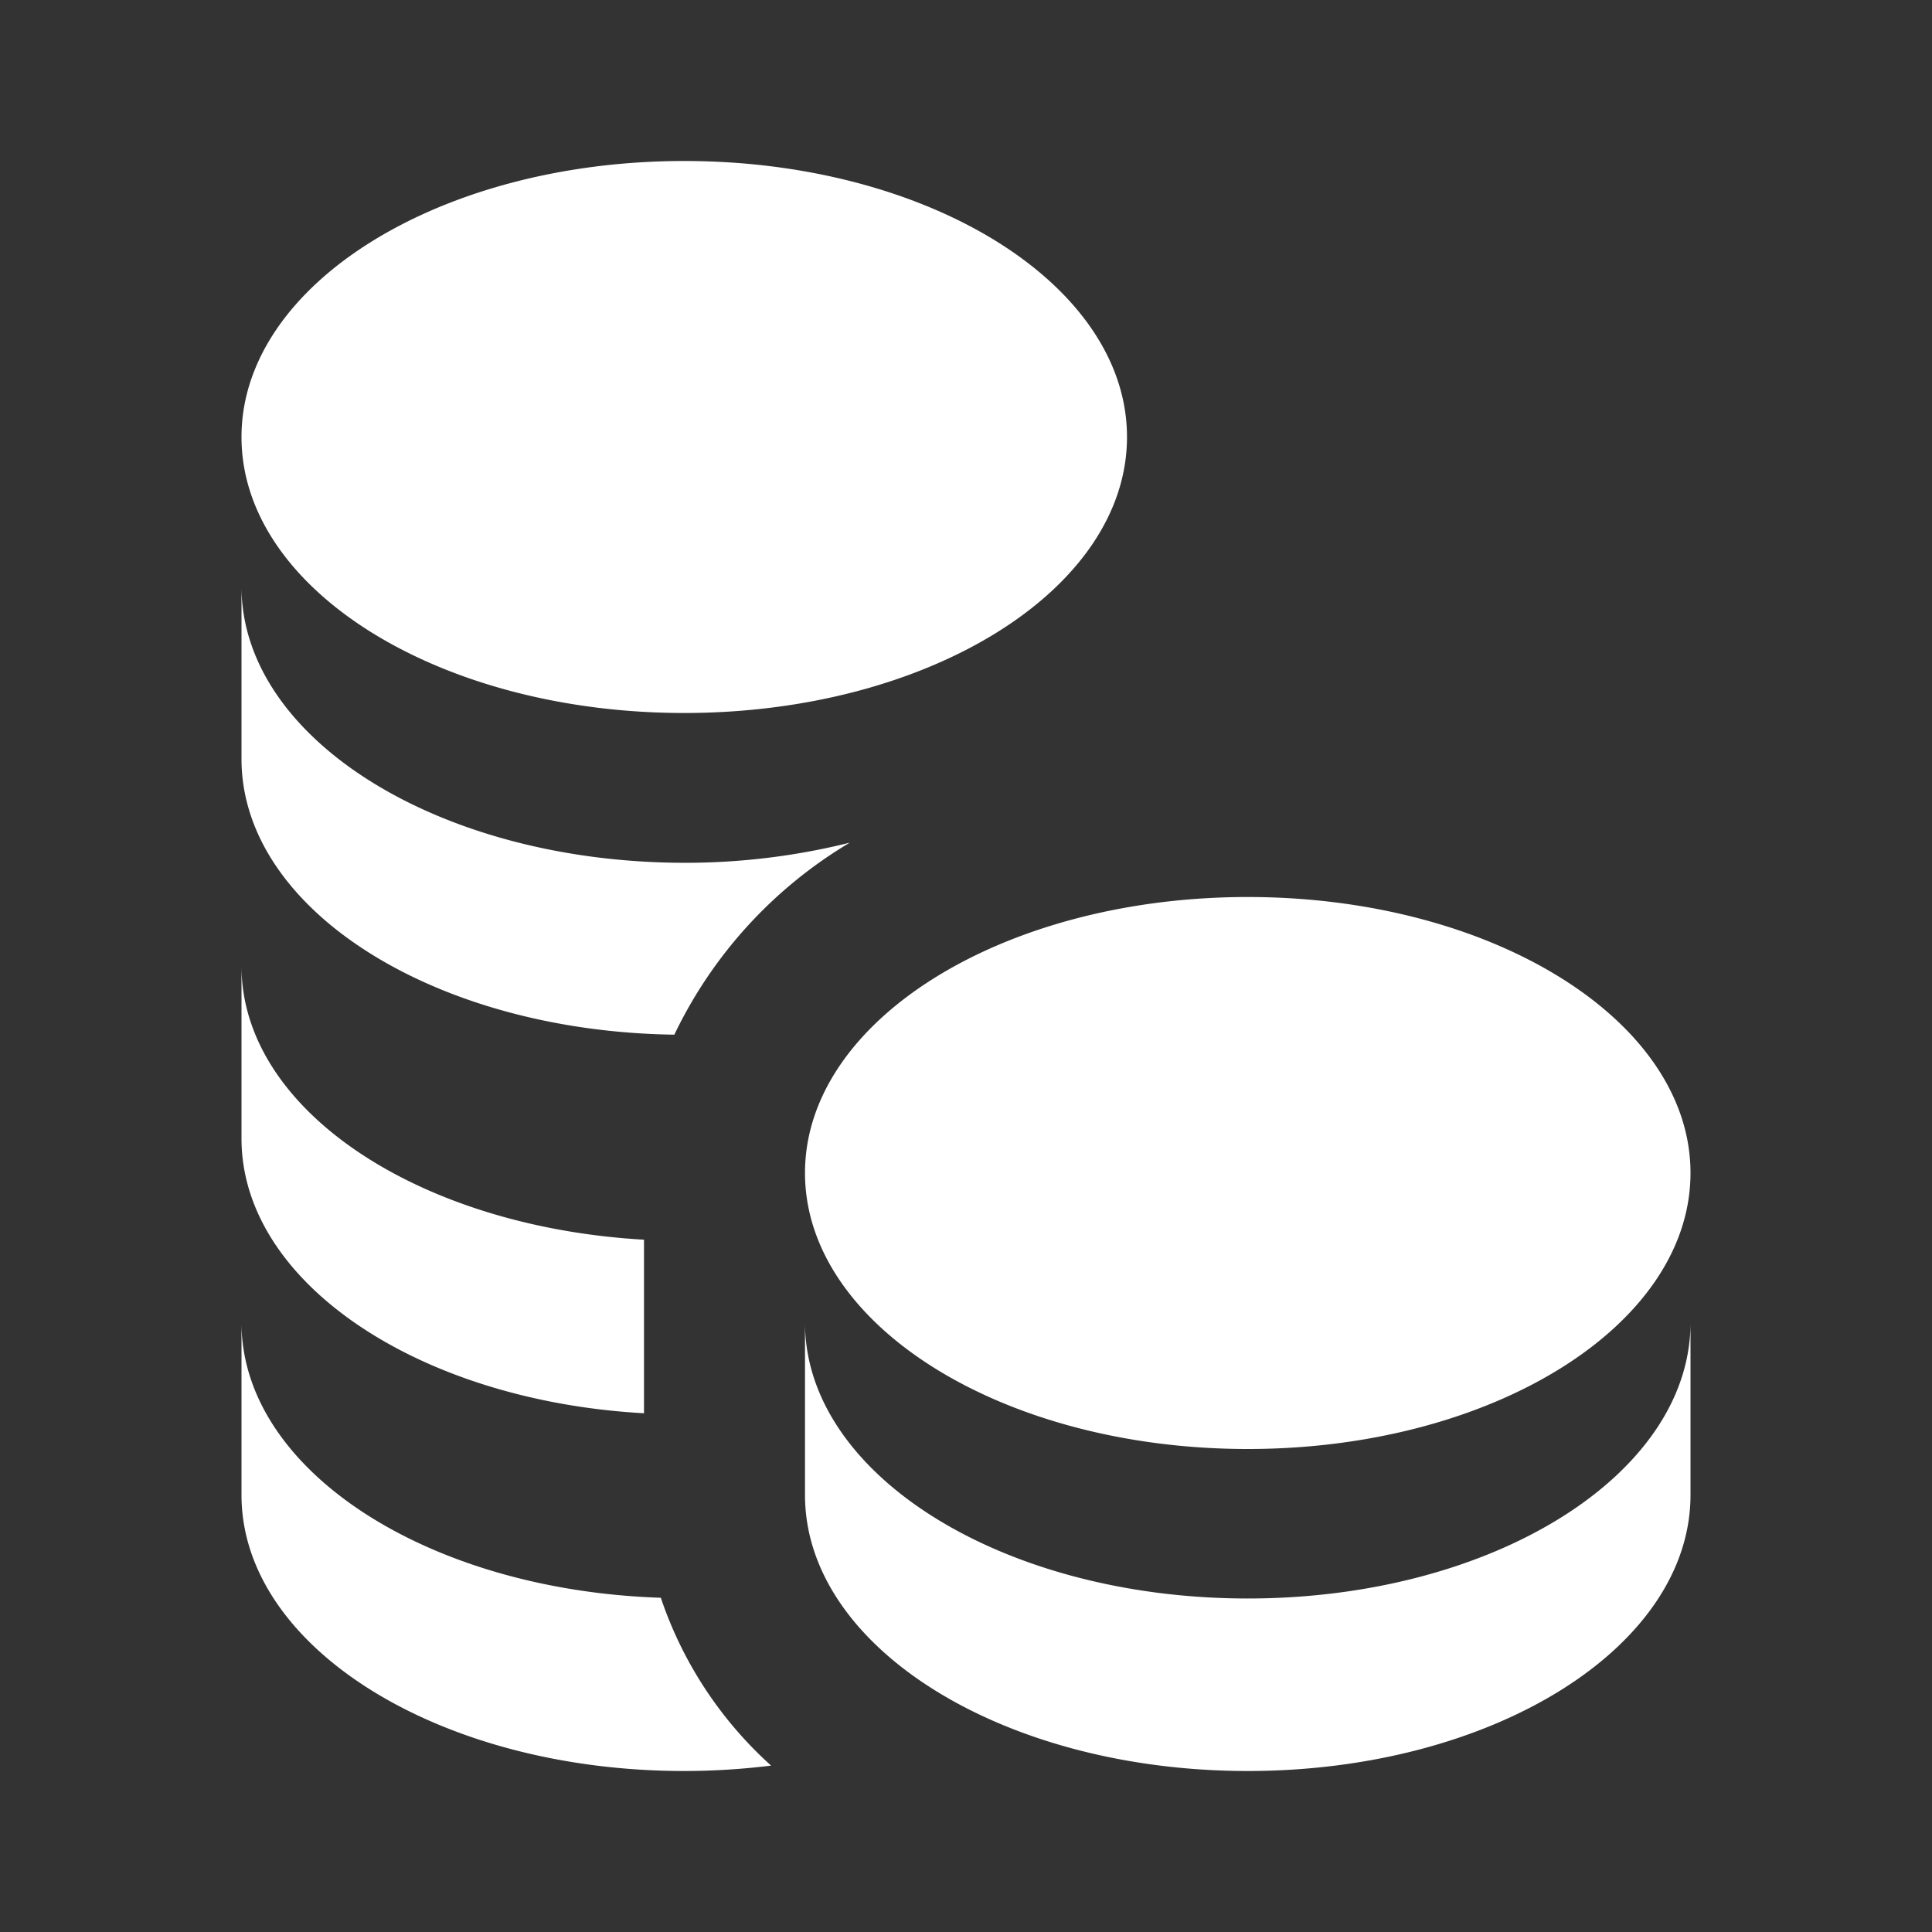
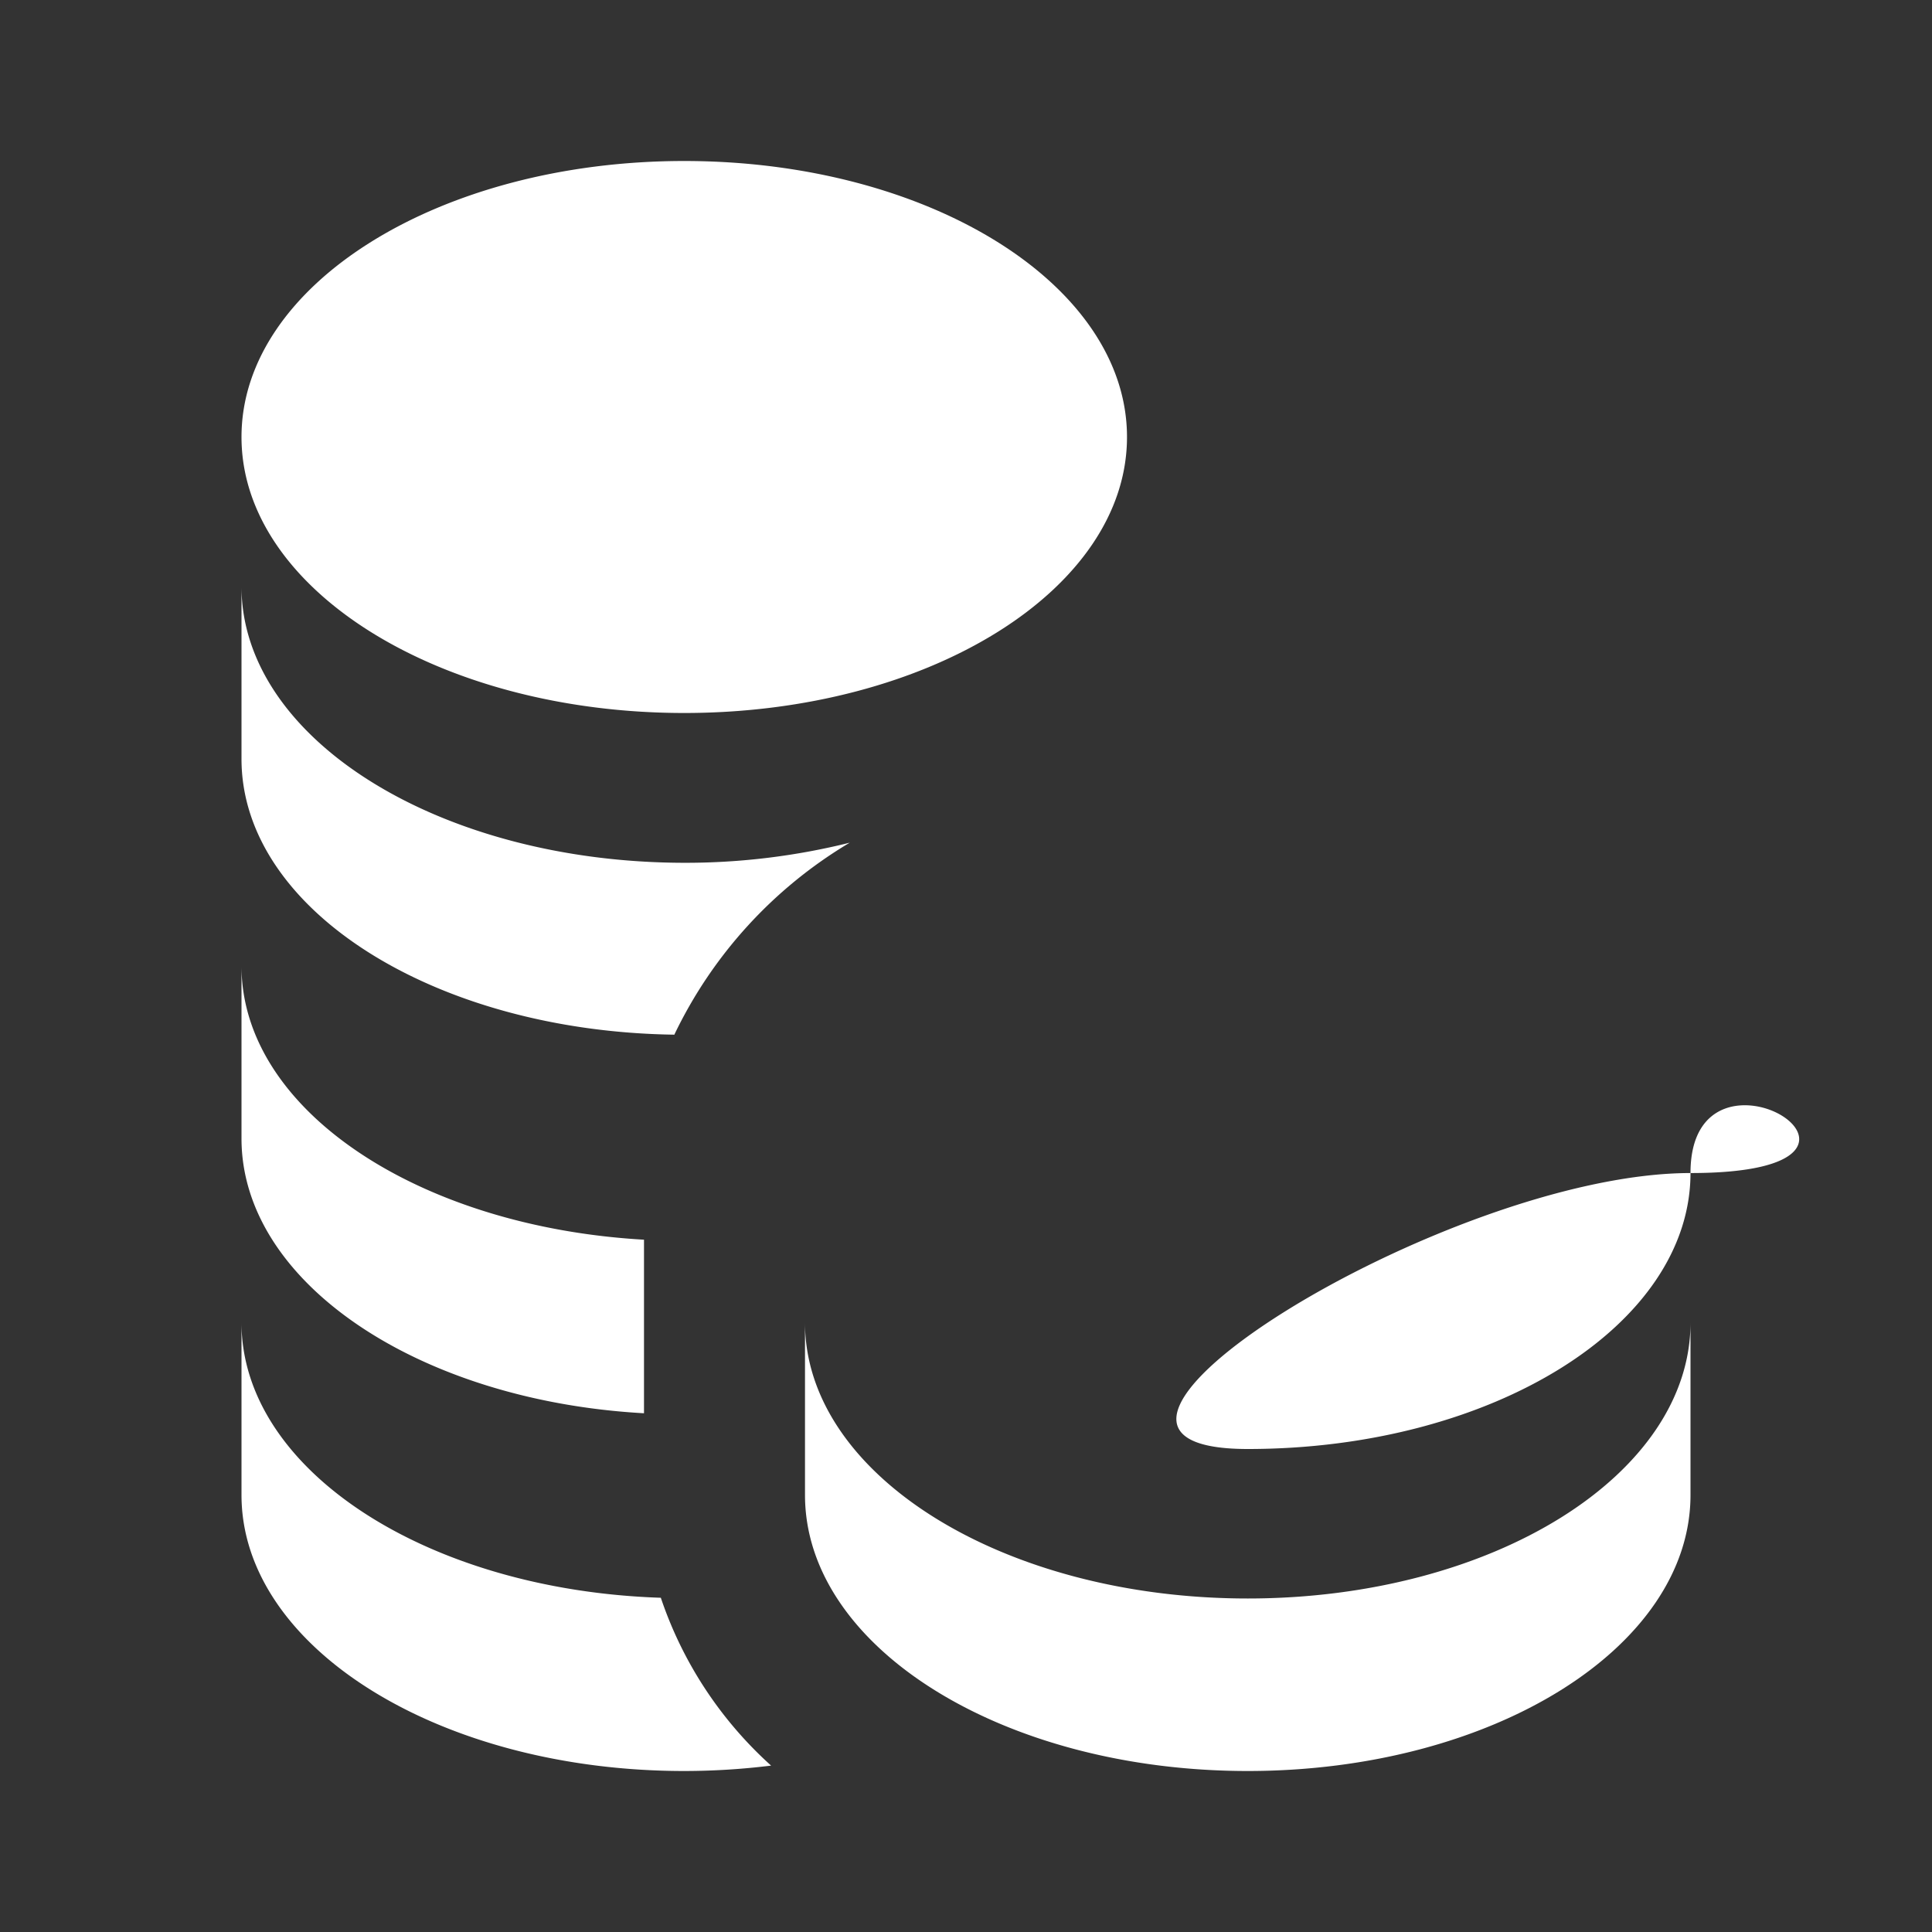
<svg xmlns="http://www.w3.org/2000/svg" fill="#FFFFFF" width="800px" height="800px" viewBox="0 0 24 24">
  <rect x="0" y="0" width="24" height="24" fill="#333333" stroke="none" />
-   <path d="M21,14.571C21,16.465,18.538,18,15.5,18S10,16.465,10,14.571s2.462-3.428,5.5-3.428S21,12.678,21,14.571Zm-5.5,5.286c-3.038,0-5.5-1.535-5.5-3.428v2.142C10,20.465,12.462,22,15.5,22S21,20.465,21,18.571V16.429C21,18.322,18.538,19.857,15.5,19.857Zm-7-11c3.038,0,5.5-1.535,5.5-3.428S11.538,2,8.5,2,3,3.535,3,5.429,5.462,8.857,8.5,8.857Zm-.125,4a5.58,5.58,0,0,1,2.181-2.389,8.44,8.44,0,0,1-2.056.25C5.462,10.714,3,9.179,3,7.286V9.428C3,11.3,5.4,12.811,8.375,12.853ZM8.5,22a8.83,8.83,0,0,0,1.079-.067,4.917,4.917,0,0,1-1.37-2.085C5.307,19.753,3,18.261,3,16.429v2.142C3,20.465,5.462,22,8.5,22ZM8,17.556V15.4c-2.8-.16-5-1.613-5-3.4v2.143C3,15.931,5.2,17.4,8,17.556Z" />
+   <path d="M21,14.571C21,16.465,18.538,18,15.5,18s2.462-3.428,5.5-3.428S21,12.678,21,14.571Zm-5.5,5.286c-3.038,0-5.5-1.535-5.5-3.428v2.142C10,20.465,12.462,22,15.5,22S21,20.465,21,18.571V16.429C21,18.322,18.538,19.857,15.5,19.857Zm-7-11c3.038,0,5.5-1.535,5.5-3.428S11.538,2,8.5,2,3,3.535,3,5.429,5.462,8.857,8.5,8.857Zm-.125,4a5.58,5.58,0,0,1,2.181-2.389,8.44,8.44,0,0,1-2.056.25C5.462,10.714,3,9.179,3,7.286V9.428C3,11.3,5.4,12.811,8.375,12.853ZM8.5,22a8.83,8.83,0,0,0,1.079-.067,4.917,4.917,0,0,1-1.37-2.085C5.307,19.753,3,18.261,3,16.429v2.142C3,20.465,5.462,22,8.5,22ZM8,17.556V15.4c-2.8-.16-5-1.613-5-3.4v2.143C3,15.931,5.2,17.4,8,17.556Z" />
</svg>